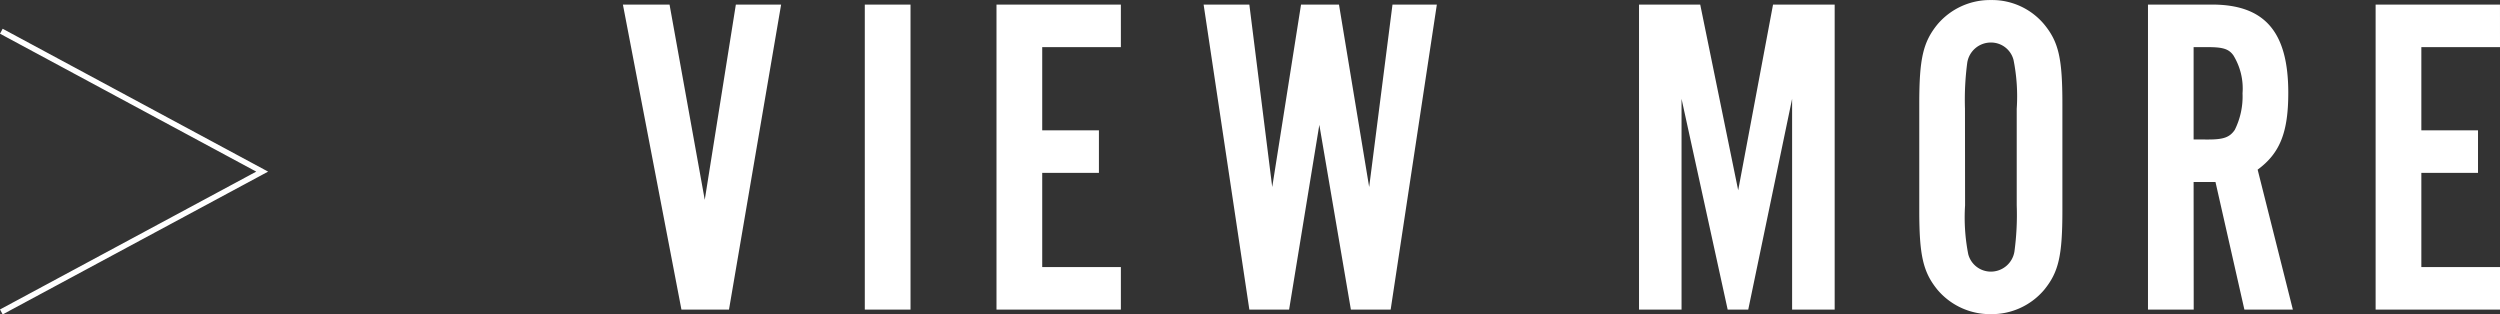
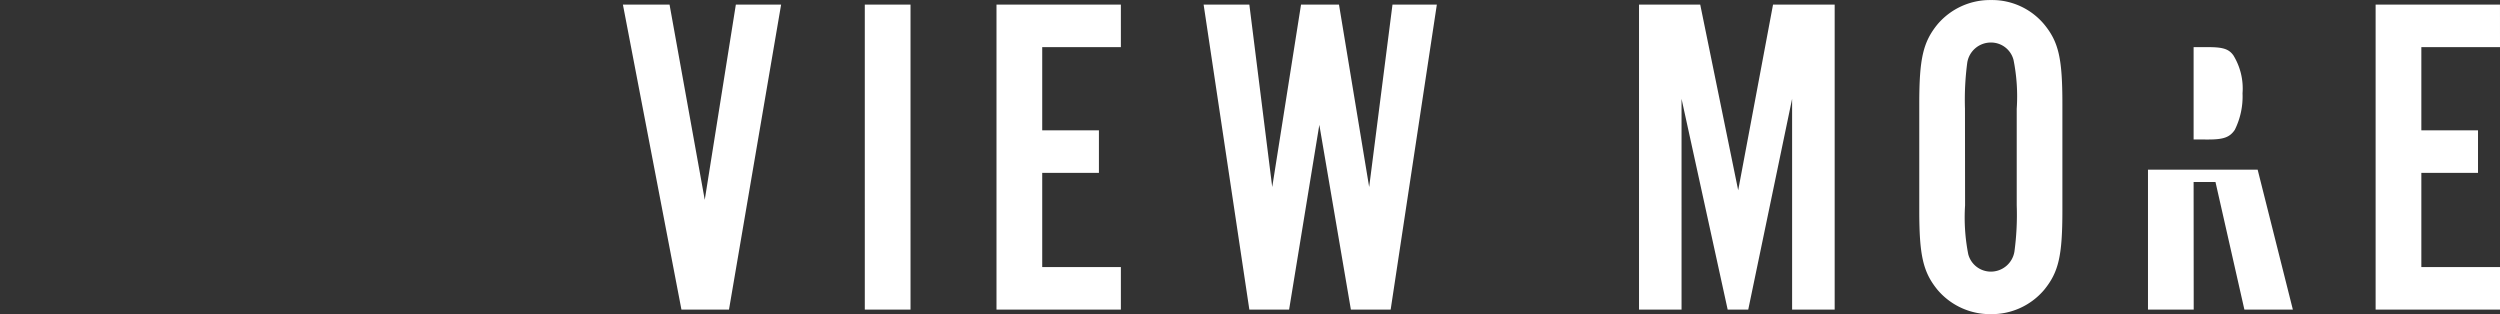
<svg xmlns="http://www.w3.org/2000/svg" width="125.746" height="15.815" viewBox="0 0 125.746 15.815">
  <rect x="0" y="0" width="125.746" height="15.815" fill="#333333" stroke="none" />
  <g id="グループ_74138" data-name="グループ 74138" transform="translate(-45.013 -10.783)">
-     <path id="パス_4918" data-name="パス 4918" d="M25.98,7.12,39.1,14.181,25.98,21.239" transform="translate(19.1 5.234)" fill="none" stroke="#fff" stroke-miterlimit="10" stroke-width="0.283" />
-     <path id="パス_16017" data-name="パス 16017" d="M5.727,0,8.349-15.341H6.072L4.508-5.52,2.737-15.341H.391L3.335,0Zm9.131-15.341h-2.3V0h2.3Zm10.58,0H19.182V0h6.256V-2.139H21.482V-6.877h2.852V-9.016H21.482V-13.2h3.956ZM39.008,0l2.323-15.341H39.1L37.927-6.164l-1.518-9.177H34.5L33.051-6.164,31.9-15.341H29.6L31.9,0h2L35.42-9.292,37.007,0ZM61.341,0V-15.341h-3.1L56.488-6l-1.909-9.338H51.5V0h2.139V-10.6L55.959,0h1.035L59.2-10.6V0ZM72.795-10.35c0-2.277-.184-3.105-.92-4a3.417,3.417,0,0,0-2.668-1.219,3.464,3.464,0,0,0-2.691,1.219c-.736.9-.92,1.748-.92,4v5.359c0,2.254.184,3.1.92,4A3.464,3.464,0,0,0,69.207.23,3.451,3.451,0,0,0,71.875-.989c.736-.9.92-1.725.92-4Zm-4.9.253a14.2,14.2,0,0,1,.115-2.323,1.2,1.2,0,0,1,1.2-1.012,1.167,1.167,0,0,1,1.127.874,9.318,9.318,0,0,1,.161,2.461v4.853a13.79,13.79,0,0,1-.115,2.323,1.2,1.2,0,0,1-1.173,1.012,1.174,1.174,0,0,1-1.15-.874A9.568,9.568,0,0,1,67.9-5.244Zm11.5,3.68h1.1L81.949,0h2.438L82.616-7.038c1.127-.828,1.541-1.886,1.541-3.864,0-3.059-1.173-4.439-3.841-4.439H77.1V0h2.3Zm0-2.139V-13.2h.736c.736,0,1.035.092,1.265.414a3.188,3.188,0,0,1,.46,1.909,3.776,3.776,0,0,1-.391,1.84c-.253.368-.552.483-1.334.483Zm15.41-6.785H88.55V0h6.256V-2.139H90.85V-6.877H93.7V-9.016H90.85V-13.2h3.956Z" transform="translate(75.953 26.354)" fill="#fff" />
+     <path id="パス_16017" data-name="パス 16017" d="M5.727,0,8.349-15.341H6.072L4.508-5.52,2.737-15.341H.391L3.335,0Zm9.131-15.341h-2.3V0h2.3Zm10.58,0H19.182V0h6.256V-2.139H21.482V-6.877h2.852V-9.016H21.482V-13.2h3.956ZM39.008,0l2.323-15.341H39.1L37.927-6.164l-1.518-9.177H34.5L33.051-6.164,31.9-15.341H29.6L31.9,0h2L35.42-9.292,37.007,0ZM61.341,0V-15.341h-3.1L56.488-6l-1.909-9.338H51.5V0h2.139V-10.6L55.959,0h1.035L59.2-10.6V0ZM72.795-10.35c0-2.277-.184-3.105-.92-4a3.417,3.417,0,0,0-2.668-1.219,3.464,3.464,0,0,0-2.691,1.219c-.736.9-.92,1.748-.92,4v5.359c0,2.254.184,3.1.92,4A3.464,3.464,0,0,0,69.207.23,3.451,3.451,0,0,0,71.875-.989c.736-.9.92-1.725.92-4Zm-4.9.253a14.2,14.2,0,0,1,.115-2.323,1.2,1.2,0,0,1,1.2-1.012,1.167,1.167,0,0,1,1.127.874,9.318,9.318,0,0,1,.161,2.461v4.853a13.79,13.79,0,0,1-.115,2.323,1.2,1.2,0,0,1-1.173,1.012,1.174,1.174,0,0,1-1.15-.874A9.568,9.568,0,0,1,67.9-5.244Zm11.5,3.68h1.1L81.949,0h2.438L82.616-7.038H77.1V0h2.3Zm0-2.139V-13.2h.736c.736,0,1.035.092,1.265.414a3.188,3.188,0,0,1,.46,1.909,3.776,3.776,0,0,1-.391,1.84c-.253.368-.552.483-1.334.483Zm15.41-6.785H88.55V0h6.256V-2.139H90.85V-6.877H93.7V-9.016H90.85V-13.2h3.956Z" transform="translate(75.953 26.354)" fill="#fff" />
  </g>
</svg>